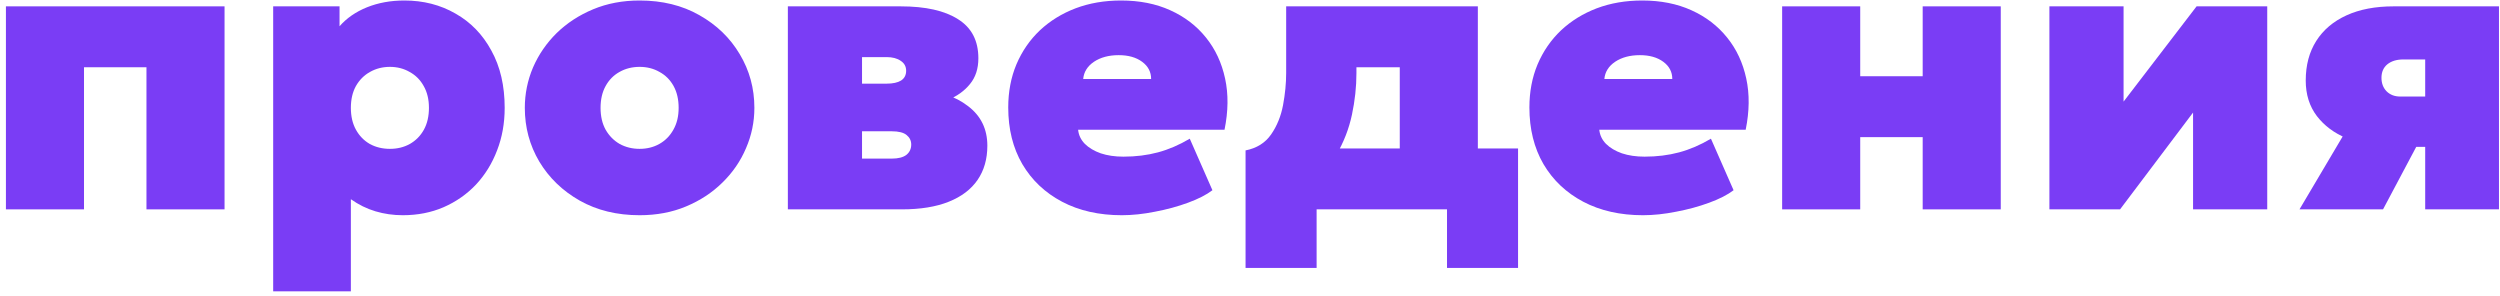
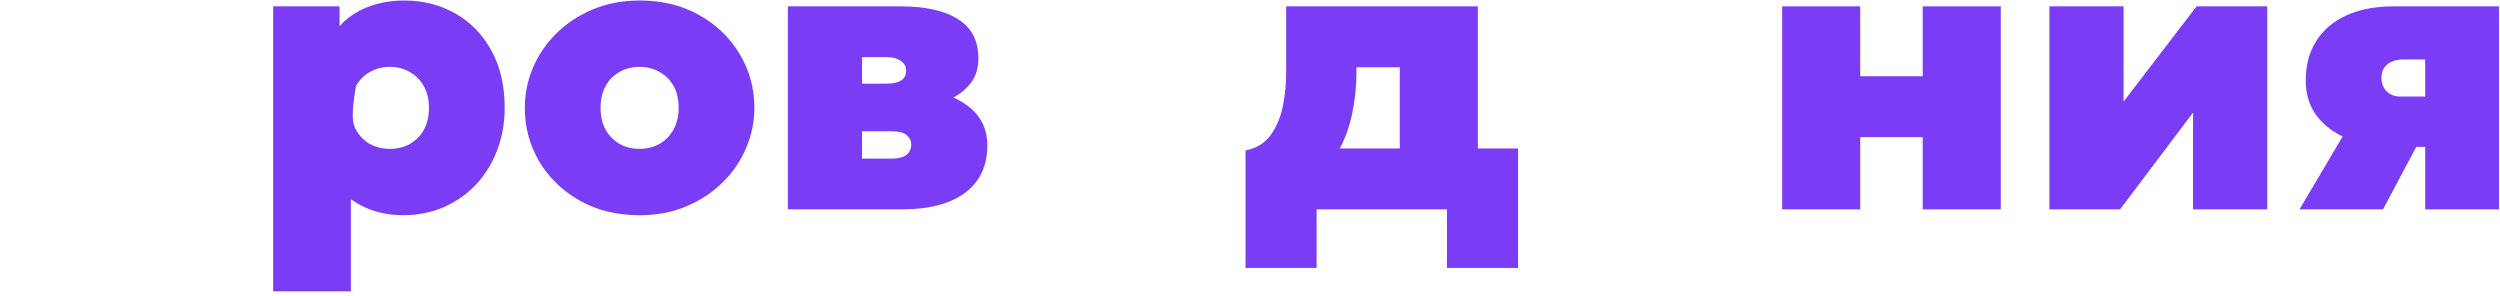
<svg xmlns="http://www.w3.org/2000/svg" width="406" height="48" viewBox="0 0 406 48" fill="none">
-   <path d="M0.962 34V1.032H36.466V34H23.786V10.922H13.642V34H0.962Z" fill="#7A3DF5" />
-   <path d="M44.364 47.314V1.032H55.142V4.265C56.283 2.955 57.763 1.93 59.58 1.191C61.419 0.451 63.448 0.081 65.667 0.081C68.752 0.081 71.52 0.789 73.972 2.205C76.445 3.6 78.389 5.607 79.805 8.228C81.242 10.827 81.96 13.923 81.96 17.516C81.96 20.01 81.548 22.313 80.724 24.427C79.921 26.54 78.78 28.389 77.3 29.974C75.821 31.538 74.067 32.764 72.038 33.651C70.031 34.518 67.822 34.951 65.413 34.951C63.87 34.951 62.391 34.74 60.975 34.317C59.559 33.894 58.228 33.239 56.981 32.352V47.314H44.364ZM63.321 24.173C64.525 24.173 65.603 23.909 66.554 23.381C67.526 22.831 68.287 22.06 68.837 21.067C69.386 20.073 69.661 18.89 69.661 17.516C69.661 16.142 69.376 14.959 68.805 13.966C68.255 12.972 67.495 12.212 66.522 11.683C65.572 11.134 64.504 10.859 63.321 10.859C62.137 10.859 61.059 11.134 60.087 11.683C59.136 12.212 58.376 12.972 57.805 13.966C57.255 14.959 56.981 16.142 56.981 17.516C56.981 18.89 57.255 20.073 57.805 21.067C58.354 22.06 59.105 22.831 60.056 23.381C61.028 23.909 62.116 24.173 63.321 24.173Z" fill="#7A3DF5" />
+   <path d="M44.364 47.314V1.032H55.142V4.265C56.283 2.955 57.763 1.93 59.58 1.191C61.419 0.451 63.448 0.081 65.667 0.081C68.752 0.081 71.52 0.789 73.972 2.205C76.445 3.6 78.389 5.607 79.805 8.228C81.242 10.827 81.96 13.923 81.96 17.516C81.96 20.01 81.548 22.313 80.724 24.427C79.921 26.54 78.78 28.389 77.3 29.974C75.821 31.538 74.067 32.764 72.038 33.651C70.031 34.518 67.822 34.951 65.413 34.951C63.87 34.951 62.391 34.74 60.975 34.317C59.559 33.894 58.228 33.239 56.981 32.352V47.314H44.364ZM63.321 24.173C64.525 24.173 65.603 23.909 66.554 23.381C67.526 22.831 68.287 22.06 68.837 21.067C69.386 20.073 69.661 18.89 69.661 17.516C69.661 16.142 69.376 14.959 68.805 13.966C68.255 12.972 67.495 12.212 66.522 11.683C65.572 11.134 64.504 10.859 63.321 10.859C62.137 10.859 61.059 11.134 60.087 11.683C59.136 12.212 58.376 12.972 57.805 13.966C56.981 18.89 57.255 20.073 57.805 21.067C58.354 22.06 59.105 22.831 60.056 23.381C61.028 23.909 62.116 24.173 63.321 24.173Z" fill="#7A3DF5" />
  <path d="M103.871 34.951C100.194 34.951 96.95 34.159 94.139 32.574C91.35 30.989 89.162 28.875 87.577 26.234C86.013 23.592 85.231 20.686 85.231 17.516C85.231 15.234 85.675 13.046 86.563 10.954C87.472 8.862 88.75 7.002 90.398 5.375C92.068 3.748 94.044 2.459 96.326 1.508C98.609 0.557 101.124 0.081 103.871 0.081C107.548 0.081 110.782 0.874 113.571 2.459C116.382 4.044 118.569 6.157 120.133 8.799C121.718 11.44 122.511 14.346 122.511 17.516C122.511 19.799 122.056 21.986 121.148 24.078C120.26 26.17 118.981 28.03 117.312 29.657C115.663 31.284 113.698 32.574 111.416 33.525C109.154 34.476 106.639 34.951 103.871 34.951ZM103.871 24.173C105.054 24.173 106.122 23.909 107.073 23.381C108.045 22.831 108.806 22.06 109.355 21.067C109.926 20.073 110.211 18.89 110.211 17.516C110.211 16.142 109.936 14.959 109.387 13.966C108.837 12.972 108.077 12.212 107.104 11.683C106.153 11.134 105.076 10.859 103.871 10.859C102.666 10.859 101.578 11.134 100.606 11.683C99.655 12.212 98.905 12.972 98.355 13.966C97.806 14.959 97.531 16.142 97.531 17.516C97.531 18.89 97.806 20.073 98.355 21.067C98.926 22.06 99.687 22.831 100.638 23.381C101.61 23.909 102.688 24.173 103.871 24.173Z" fill="#7A3DF5" />
  <path d="M127.948 34V1.032H146.271C150.307 1.032 153.414 1.729 155.591 3.124C157.788 4.498 158.887 6.611 158.887 9.464C158.887 11.155 158.433 12.55 157.524 13.649C156.637 14.748 155.453 15.604 153.974 16.216C152.516 16.808 150.92 17.199 149.187 17.389L148.997 14.536C152.399 14.726 155.136 15.625 157.207 17.231C159.299 18.816 160.346 20.961 160.346 23.666C160.346 25.822 159.817 27.671 158.761 29.213C157.704 30.756 156.14 31.94 154.069 32.764C152.019 33.588 149.483 34 146.461 34H127.948ZM139.994 25.758H144.813C145.869 25.758 146.662 25.557 147.19 25.156C147.718 24.733 147.983 24.173 147.983 23.476C147.983 22.842 147.729 22.324 147.222 21.922C146.736 21.521 145.933 21.32 144.813 21.32H138.98V13.585H143.988C145.003 13.585 145.785 13.416 146.334 13.078C146.884 12.719 147.158 12.191 147.158 11.493C147.158 10.796 146.862 10.257 146.271 9.876C145.7 9.475 144.939 9.274 143.988 9.274H139.994V25.758Z" fill="#7A3DF5" />
-   <path d="M182.188 34.951C178.49 34.951 175.256 34.222 172.488 32.764C169.719 31.306 167.564 29.266 166.021 26.646C164.499 24.025 163.738 20.961 163.738 17.453C163.738 14.896 164.182 12.56 165.07 10.447C165.979 8.312 167.247 6.474 168.874 4.931C170.522 3.388 172.456 2.194 174.675 1.349C176.915 0.504 179.377 0.081 182.061 0.081C185.062 0.081 187.725 0.609 190.049 1.666C192.395 2.723 194.329 4.202 195.851 6.104C197.372 7.985 198.408 10.204 198.957 12.761C199.507 15.297 199.475 18.066 198.862 21.067H175.087C175.172 21.933 175.531 22.694 176.165 23.349C176.82 24.004 177.686 24.522 178.764 24.902C179.842 25.261 181.068 25.441 182.441 25.441C184.449 25.441 186.319 25.209 188.052 24.744C189.785 24.279 191.508 23.539 193.219 22.525L196.897 30.893C195.925 31.633 194.604 32.309 192.934 32.922C191.265 33.535 189.479 34.021 187.577 34.38C185.675 34.761 183.879 34.951 182.188 34.951ZM175.911 12.825H186.943C186.943 11.683 186.457 10.753 185.485 10.035C184.513 9.316 183.245 8.957 181.681 8.957C180.074 8.957 178.733 9.316 177.655 10.035C176.598 10.753 176.017 11.683 175.911 12.825Z" fill="#7A3DF5" />
  <path d="M227.322 34V10.922H220.285V11.873C220.285 14.092 220.042 16.343 219.556 18.626C219.07 20.908 218.235 23.064 217.051 25.092C215.868 27.121 214.251 28.865 212.201 30.323C210.151 31.781 207.563 32.795 204.435 33.366L202.279 24.427C204.097 24.067 205.481 23.201 206.432 21.827C207.383 20.454 208.027 18.869 208.366 17.072C208.704 15.255 208.873 13.522 208.873 11.873V1.032H240.002V34H227.322ZM202.279 43.51V24.427L208.429 24.807L210.458 24.11H246.532V43.51H234.994V34H213.818V43.51H202.279Z" fill="#7A3DF5" />
-   <path d="M266.824 34.951C263.126 34.951 259.893 34.222 257.124 32.764C254.356 31.306 252.2 29.266 250.657 26.646C249.136 24.025 248.375 20.961 248.375 17.453C248.375 14.896 248.819 12.56 249.706 10.447C250.615 8.312 251.883 6.474 253.51 4.931C255.159 3.388 257.092 2.194 259.311 1.349C261.552 0.504 264.014 0.081 266.698 0.081C269.699 0.081 272.361 0.609 274.686 1.666C277.032 2.723 278.965 4.202 280.487 6.104C282.009 7.985 283.044 10.204 283.594 12.761C284.143 15.297 284.111 18.066 283.499 21.067H259.724C259.808 21.933 260.167 22.694 260.801 23.349C261.456 24.004 262.323 24.522 263.401 24.902C264.479 25.261 265.704 25.441 267.078 25.441C269.086 25.441 270.956 25.209 272.689 24.744C274.422 24.279 276.144 23.539 277.856 22.525L281.533 30.893C280.561 31.633 279.24 32.309 277.571 32.922C275.901 33.535 274.115 34.021 272.213 34.38C270.311 34.761 268.515 34.951 266.824 34.951ZM260.548 12.825H271.579C271.579 11.683 271.093 10.753 270.121 10.035C269.149 9.316 267.881 8.957 266.317 8.957C264.711 8.957 263.369 9.316 262.291 10.035C261.235 10.753 260.653 11.683 260.548 12.825Z" fill="#7A3DF5" />
  <path d="M289.42 34V1.032H302.1V12.381H312.244V1.032H324.924V34H312.244V22.271H302.1V34H289.42Z" fill="#7A3DF5" />
  <path d="M332.822 34V1.032H344.868V16.502L356.724 1.032H368.199V34H356.153V18.277L344.297 34H332.822Z" fill="#7A3DF5" />
  <path d="M373.437 34L384.025 16.121L387.638 23.666C385.25 23.666 383.053 23.254 381.045 22.43C379.058 21.605 377.463 20.411 376.258 18.848C375.054 17.262 374.451 15.339 374.451 13.078C374.451 10.584 375.022 8.439 376.163 6.643C377.304 4.847 378.942 3.462 381.077 2.49C383.211 1.518 385.758 1.032 388.716 1.032H405.834V34H393.852V9.654H390.301C389.224 9.654 388.357 9.919 387.702 10.447C387.068 10.975 386.751 11.704 386.751 12.634C386.751 13.522 387.026 14.251 387.575 14.822C388.146 15.392 388.885 15.678 389.794 15.678H394.866V23.856H392.393L387.005 34H373.437Z" fill="#7A3DF5" />
</svg>